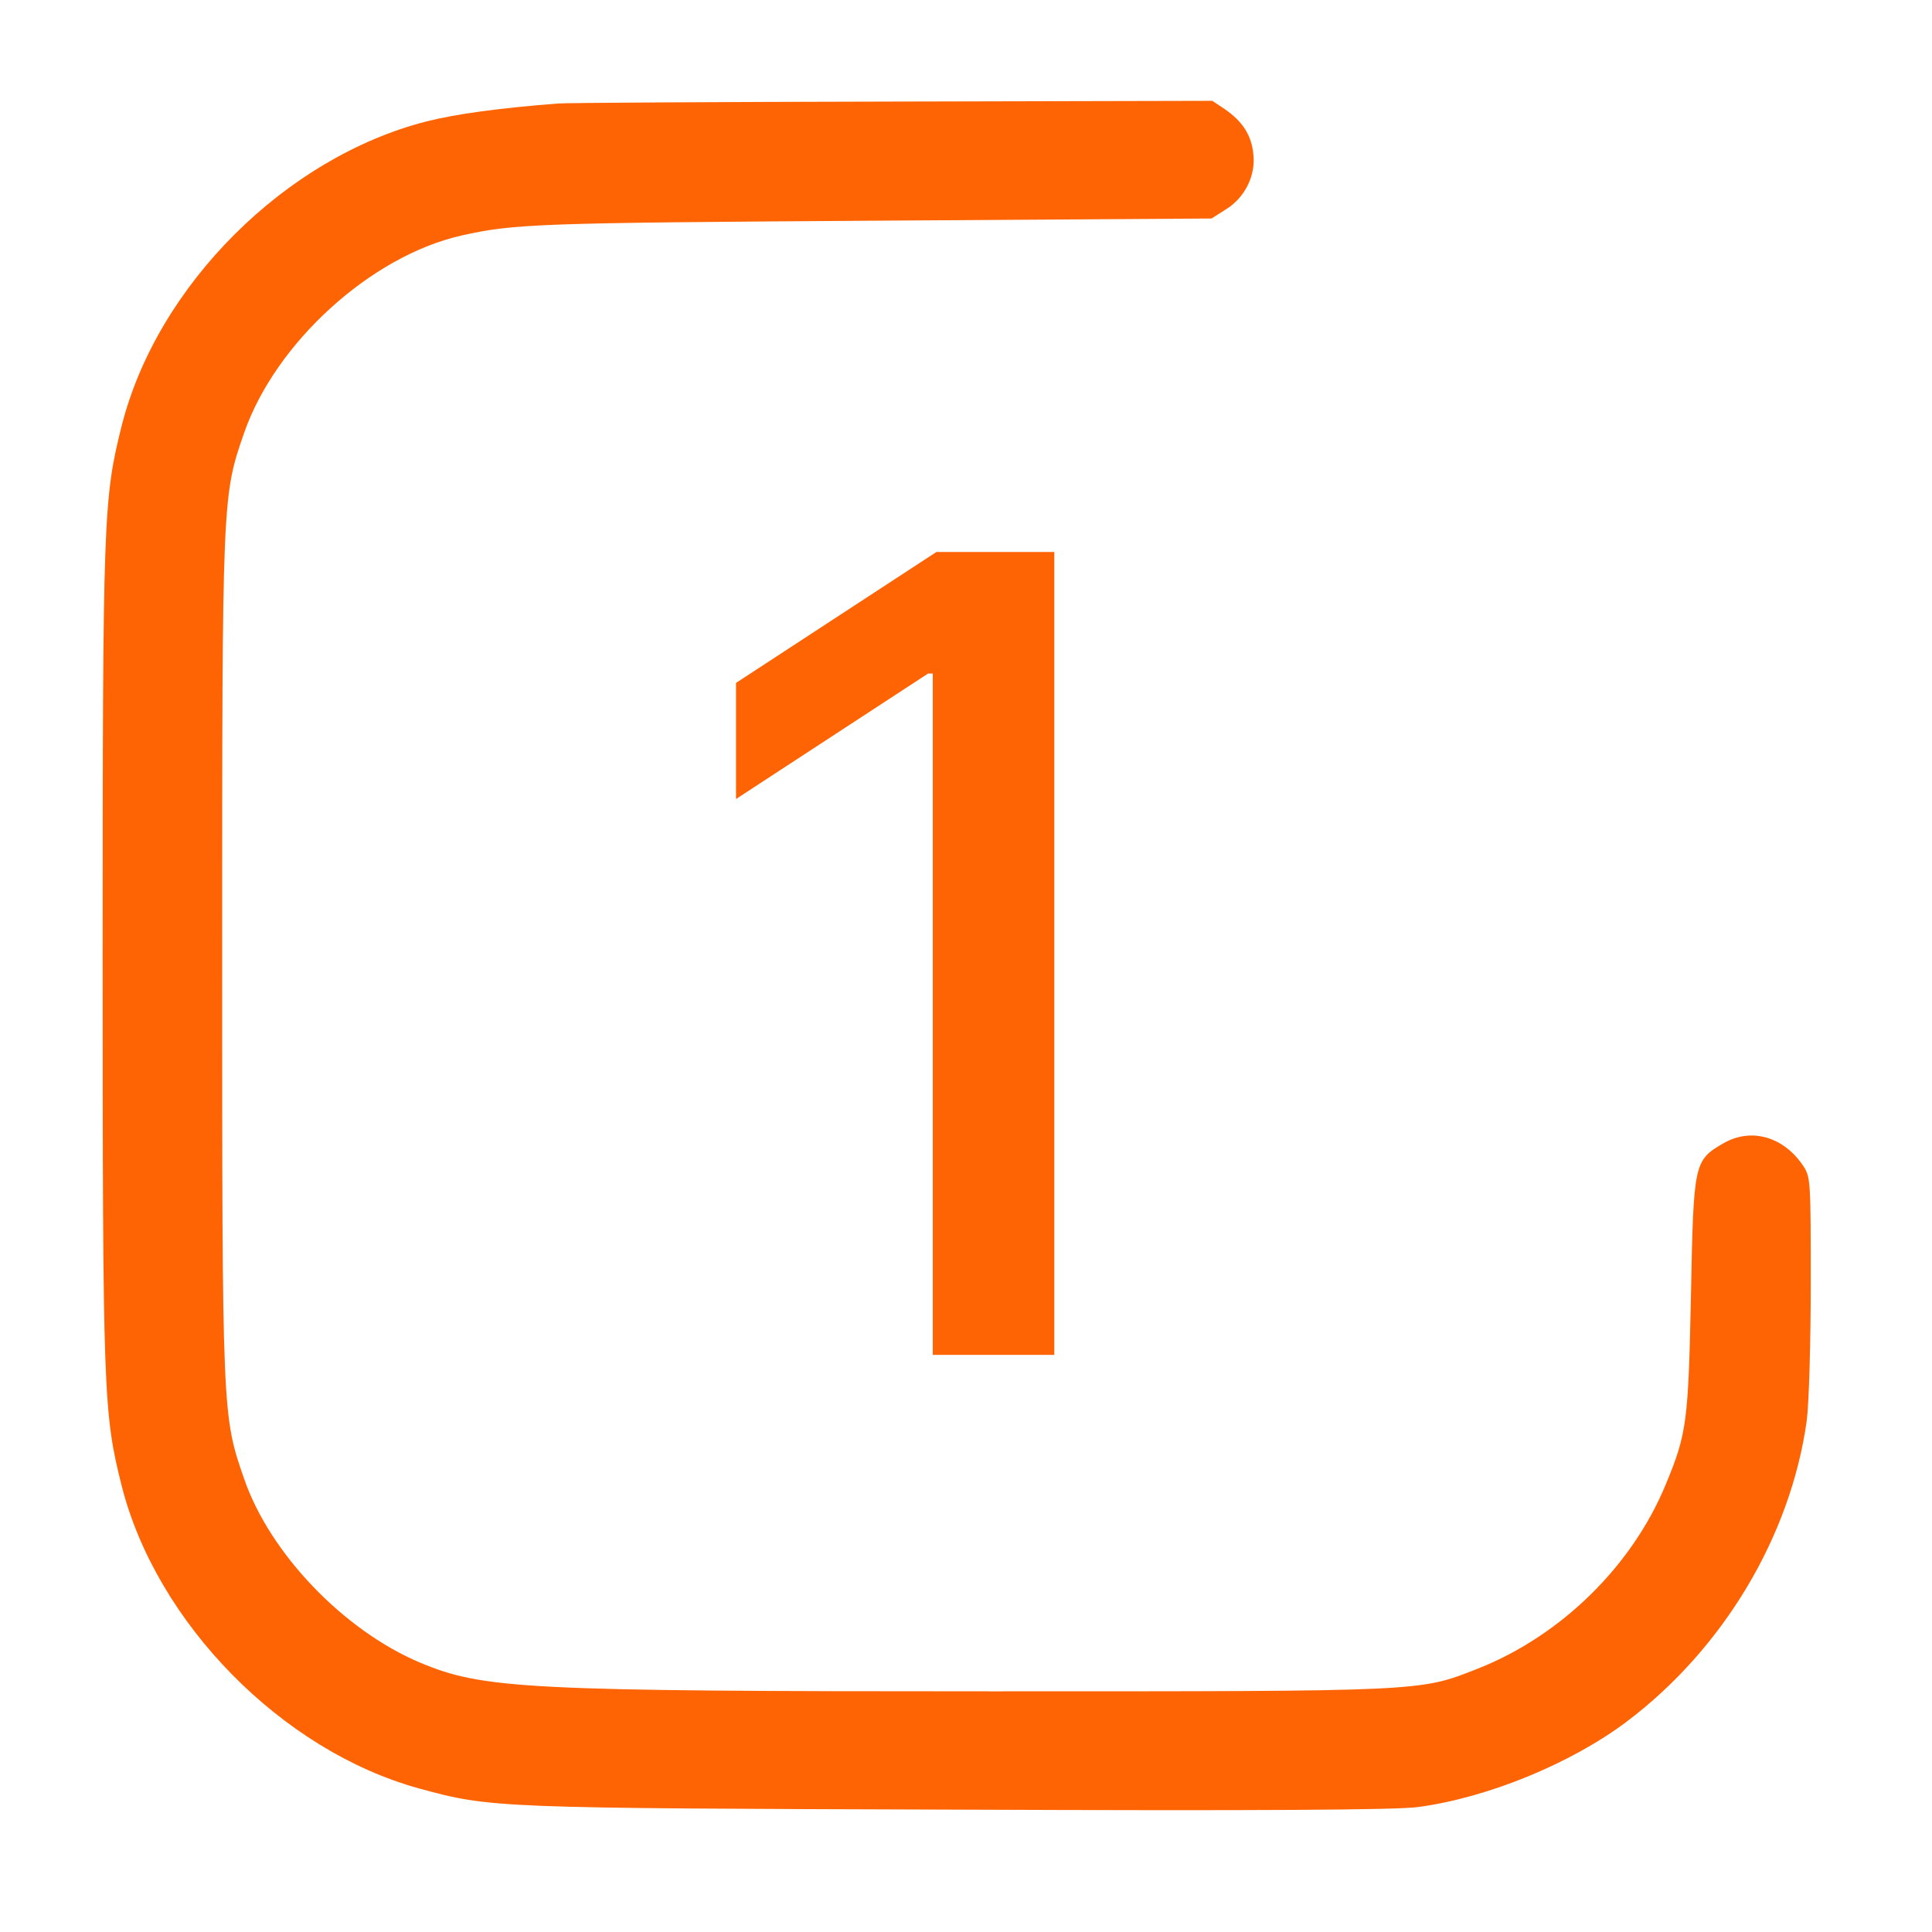
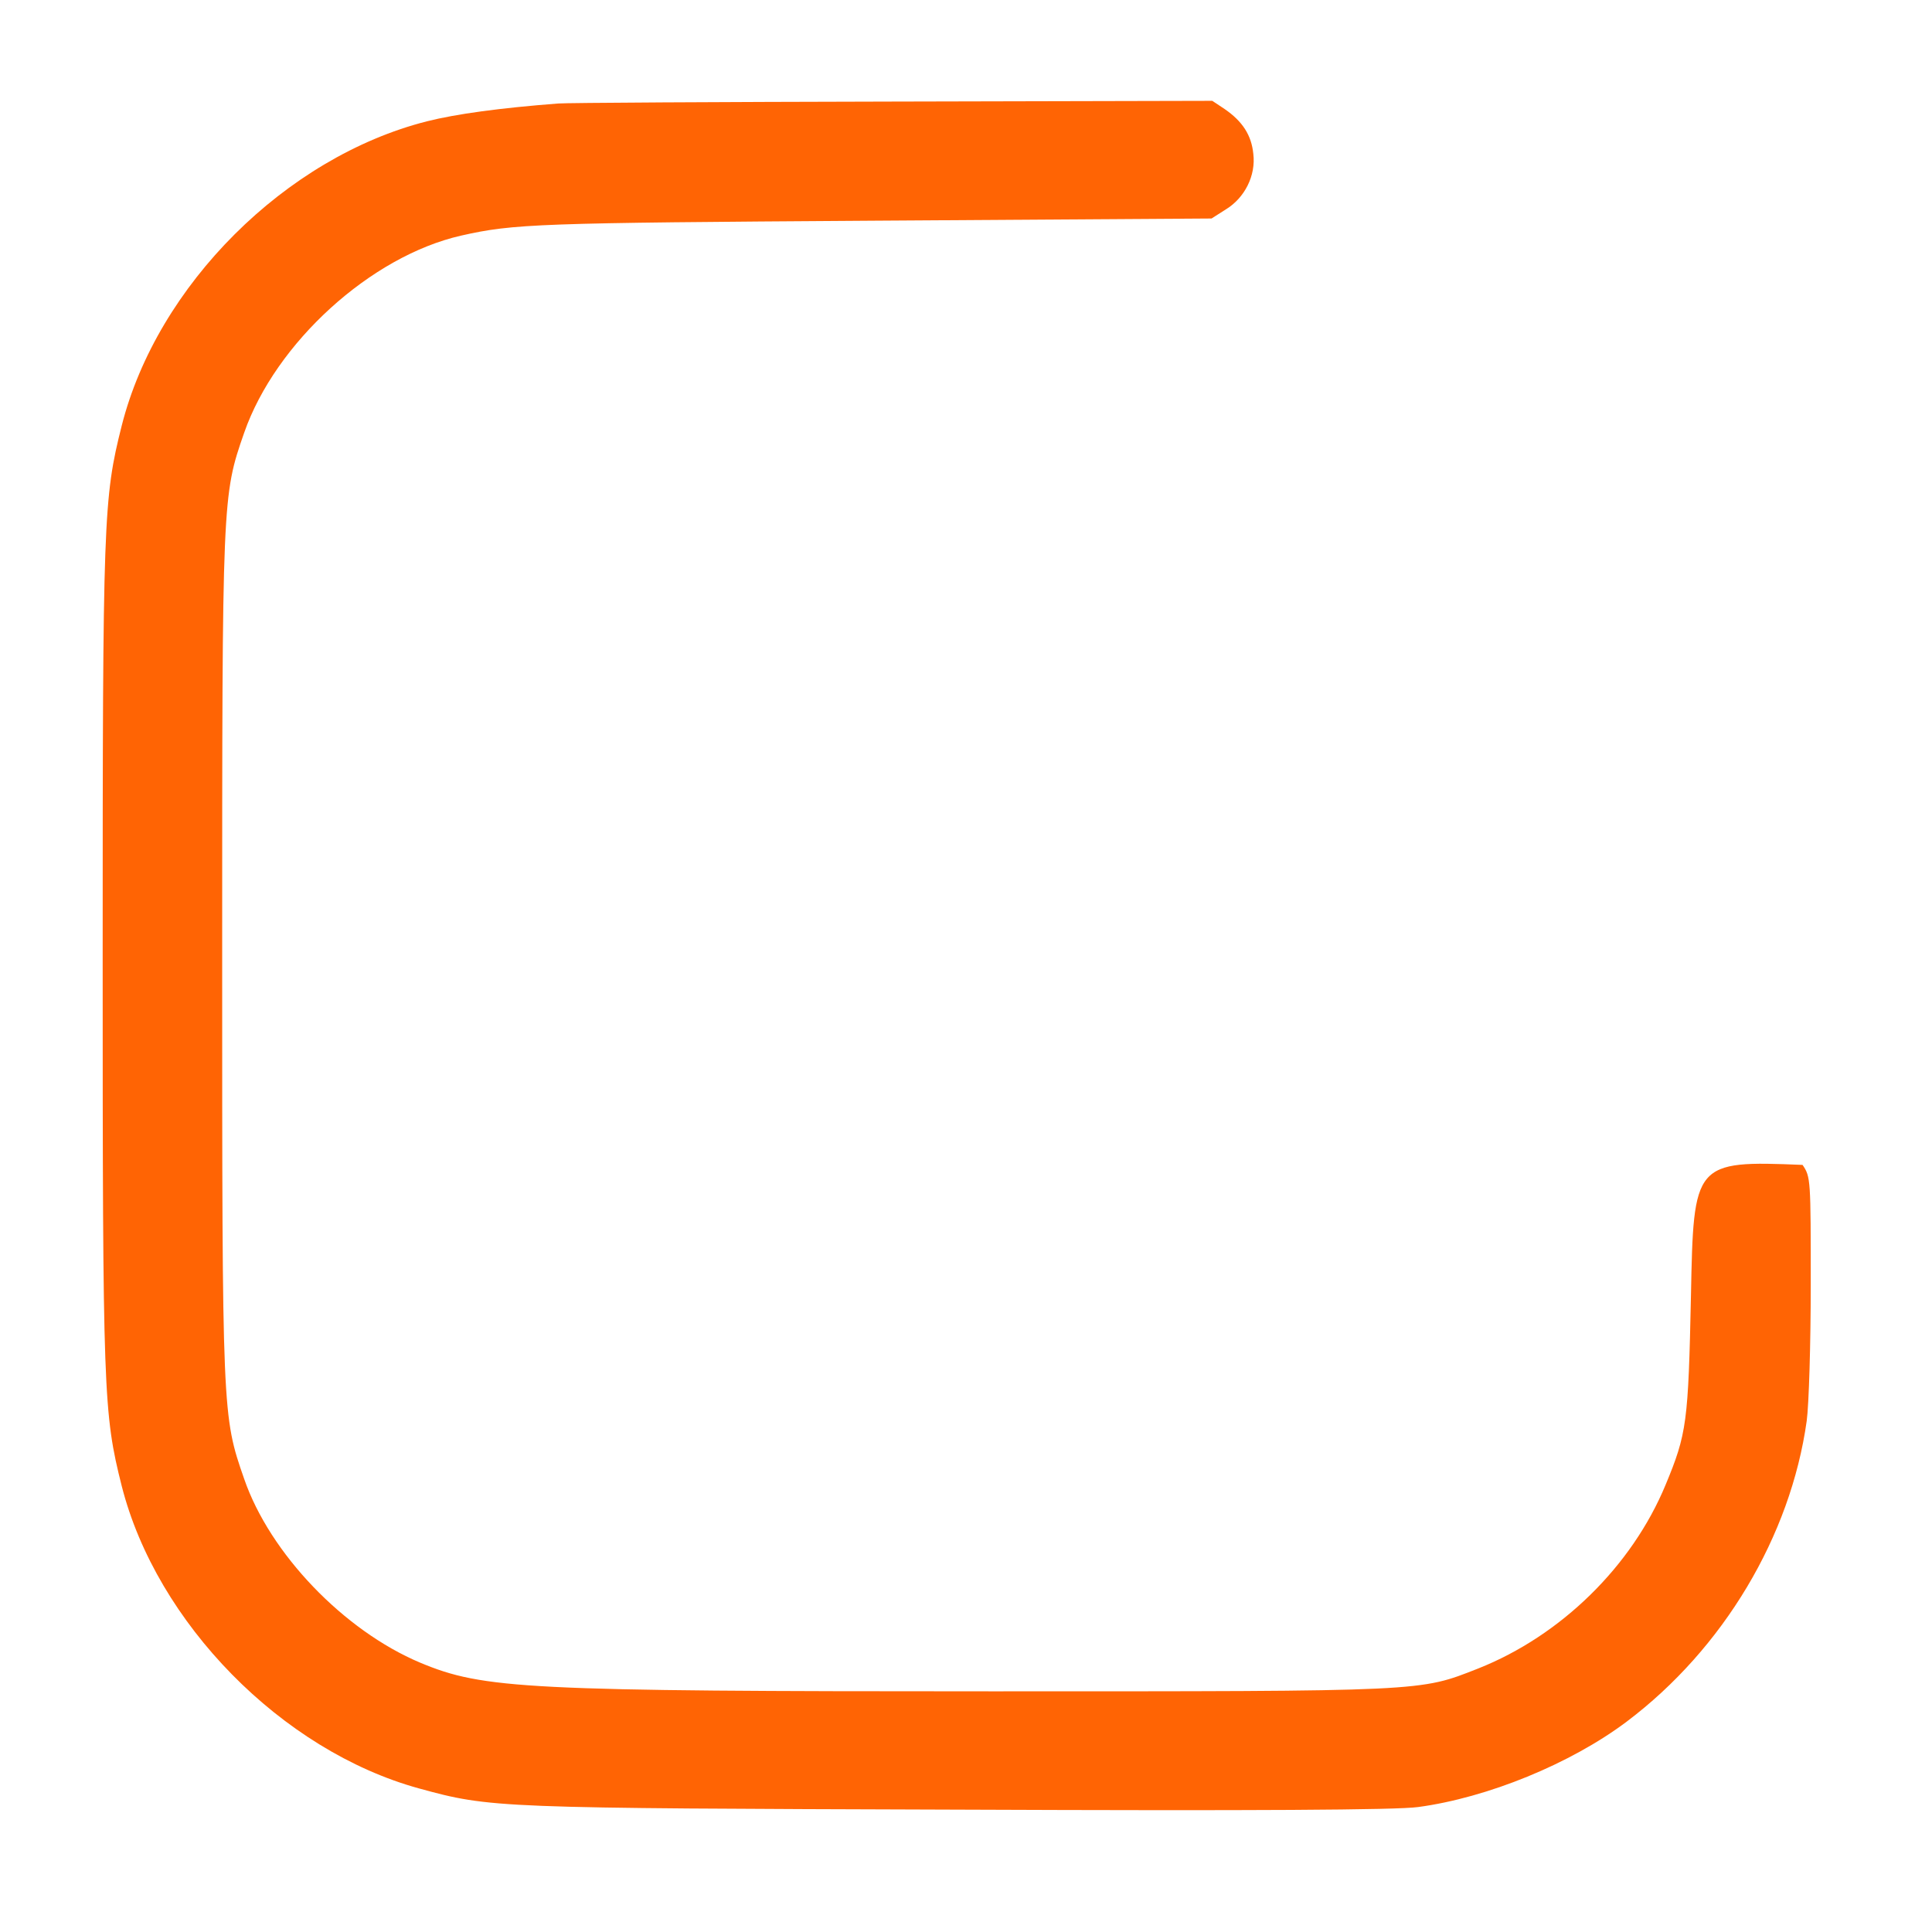
<svg xmlns="http://www.w3.org/2000/svg" width="21" height="21" viewBox="0 0 21 21" fill="none">
-   <path d="M6.067 1.125C5.442 1.173 4.959 1.238 4.639 1.319C3.105 1.709 1.709 3.101 1.323 4.627C1.124 5.418 1.116 5.625 1.116 10.389C1.116 15.154 1.124 15.361 1.323 16.152C1.701 17.641 3.064 19.029 4.553 19.439C5.337 19.654 5.389 19.654 10.409 19.67C13.648 19.683 15.178 19.674 15.413 19.642C16.168 19.541 17.073 19.171 17.682 18.713C18.733 17.921 19.463 16.696 19.638 15.446C19.662 15.271 19.682 14.606 19.682 13.965C19.682 12.82 19.682 12.792 19.593 12.662C19.378 12.35 19.029 12.256 18.733 12.427C18.412 12.613 18.408 12.638 18.38 14.082C18.351 15.462 18.335 15.584 18.104 16.14C17.738 17.024 16.967 17.779 16.067 18.136C15.425 18.388 15.519 18.384 10.775 18.384C5.706 18.384 5.256 18.36 4.566 18.072C3.738 17.723 2.934 16.887 2.654 16.075C2.415 15.389 2.415 15.377 2.415 10.389C2.415 5.402 2.415 5.39 2.654 4.704C2.995 3.726 4.03 2.784 5.012 2.561C5.588 2.431 5.844 2.423 9.476 2.399L13.169 2.375L13.323 2.277C13.53 2.151 13.652 1.908 13.623 1.672C13.603 1.47 13.506 1.319 13.311 1.185L13.177 1.096L9.703 1.104C7.792 1.108 6.156 1.117 6.067 1.125Z" fill="#FF6404" />
-   <path d="M11.46 6V14.727H10.139V7.321H10.088L8 8.685V7.423L10.178 6H11.46Z" fill="#FF6404" />
+   <path d="M6.067 1.125C5.442 1.173 4.959 1.238 4.639 1.319C3.105 1.709 1.709 3.101 1.323 4.627C1.124 5.418 1.116 5.625 1.116 10.389C1.116 15.154 1.124 15.361 1.323 16.152C1.701 17.641 3.064 19.029 4.553 19.439C5.337 19.654 5.389 19.654 10.409 19.67C13.648 19.683 15.178 19.674 15.413 19.642C16.168 19.541 17.073 19.171 17.682 18.713C18.733 17.921 19.463 16.696 19.638 15.446C19.662 15.271 19.682 14.606 19.682 13.965C19.682 12.82 19.682 12.792 19.593 12.662C18.412 12.613 18.408 12.638 18.38 14.082C18.351 15.462 18.335 15.584 18.104 16.14C17.738 17.024 16.967 17.779 16.067 18.136C15.425 18.388 15.519 18.384 10.775 18.384C5.706 18.384 5.256 18.36 4.566 18.072C3.738 17.723 2.934 16.887 2.654 16.075C2.415 15.389 2.415 15.377 2.415 10.389C2.415 5.402 2.415 5.39 2.654 4.704C2.995 3.726 4.03 2.784 5.012 2.561C5.588 2.431 5.844 2.423 9.476 2.399L13.169 2.375L13.323 2.277C13.53 2.151 13.652 1.908 13.623 1.672C13.603 1.47 13.506 1.319 13.311 1.185L13.177 1.096L9.703 1.104C7.792 1.108 6.156 1.117 6.067 1.125Z" fill="#FF6404" />
</svg>